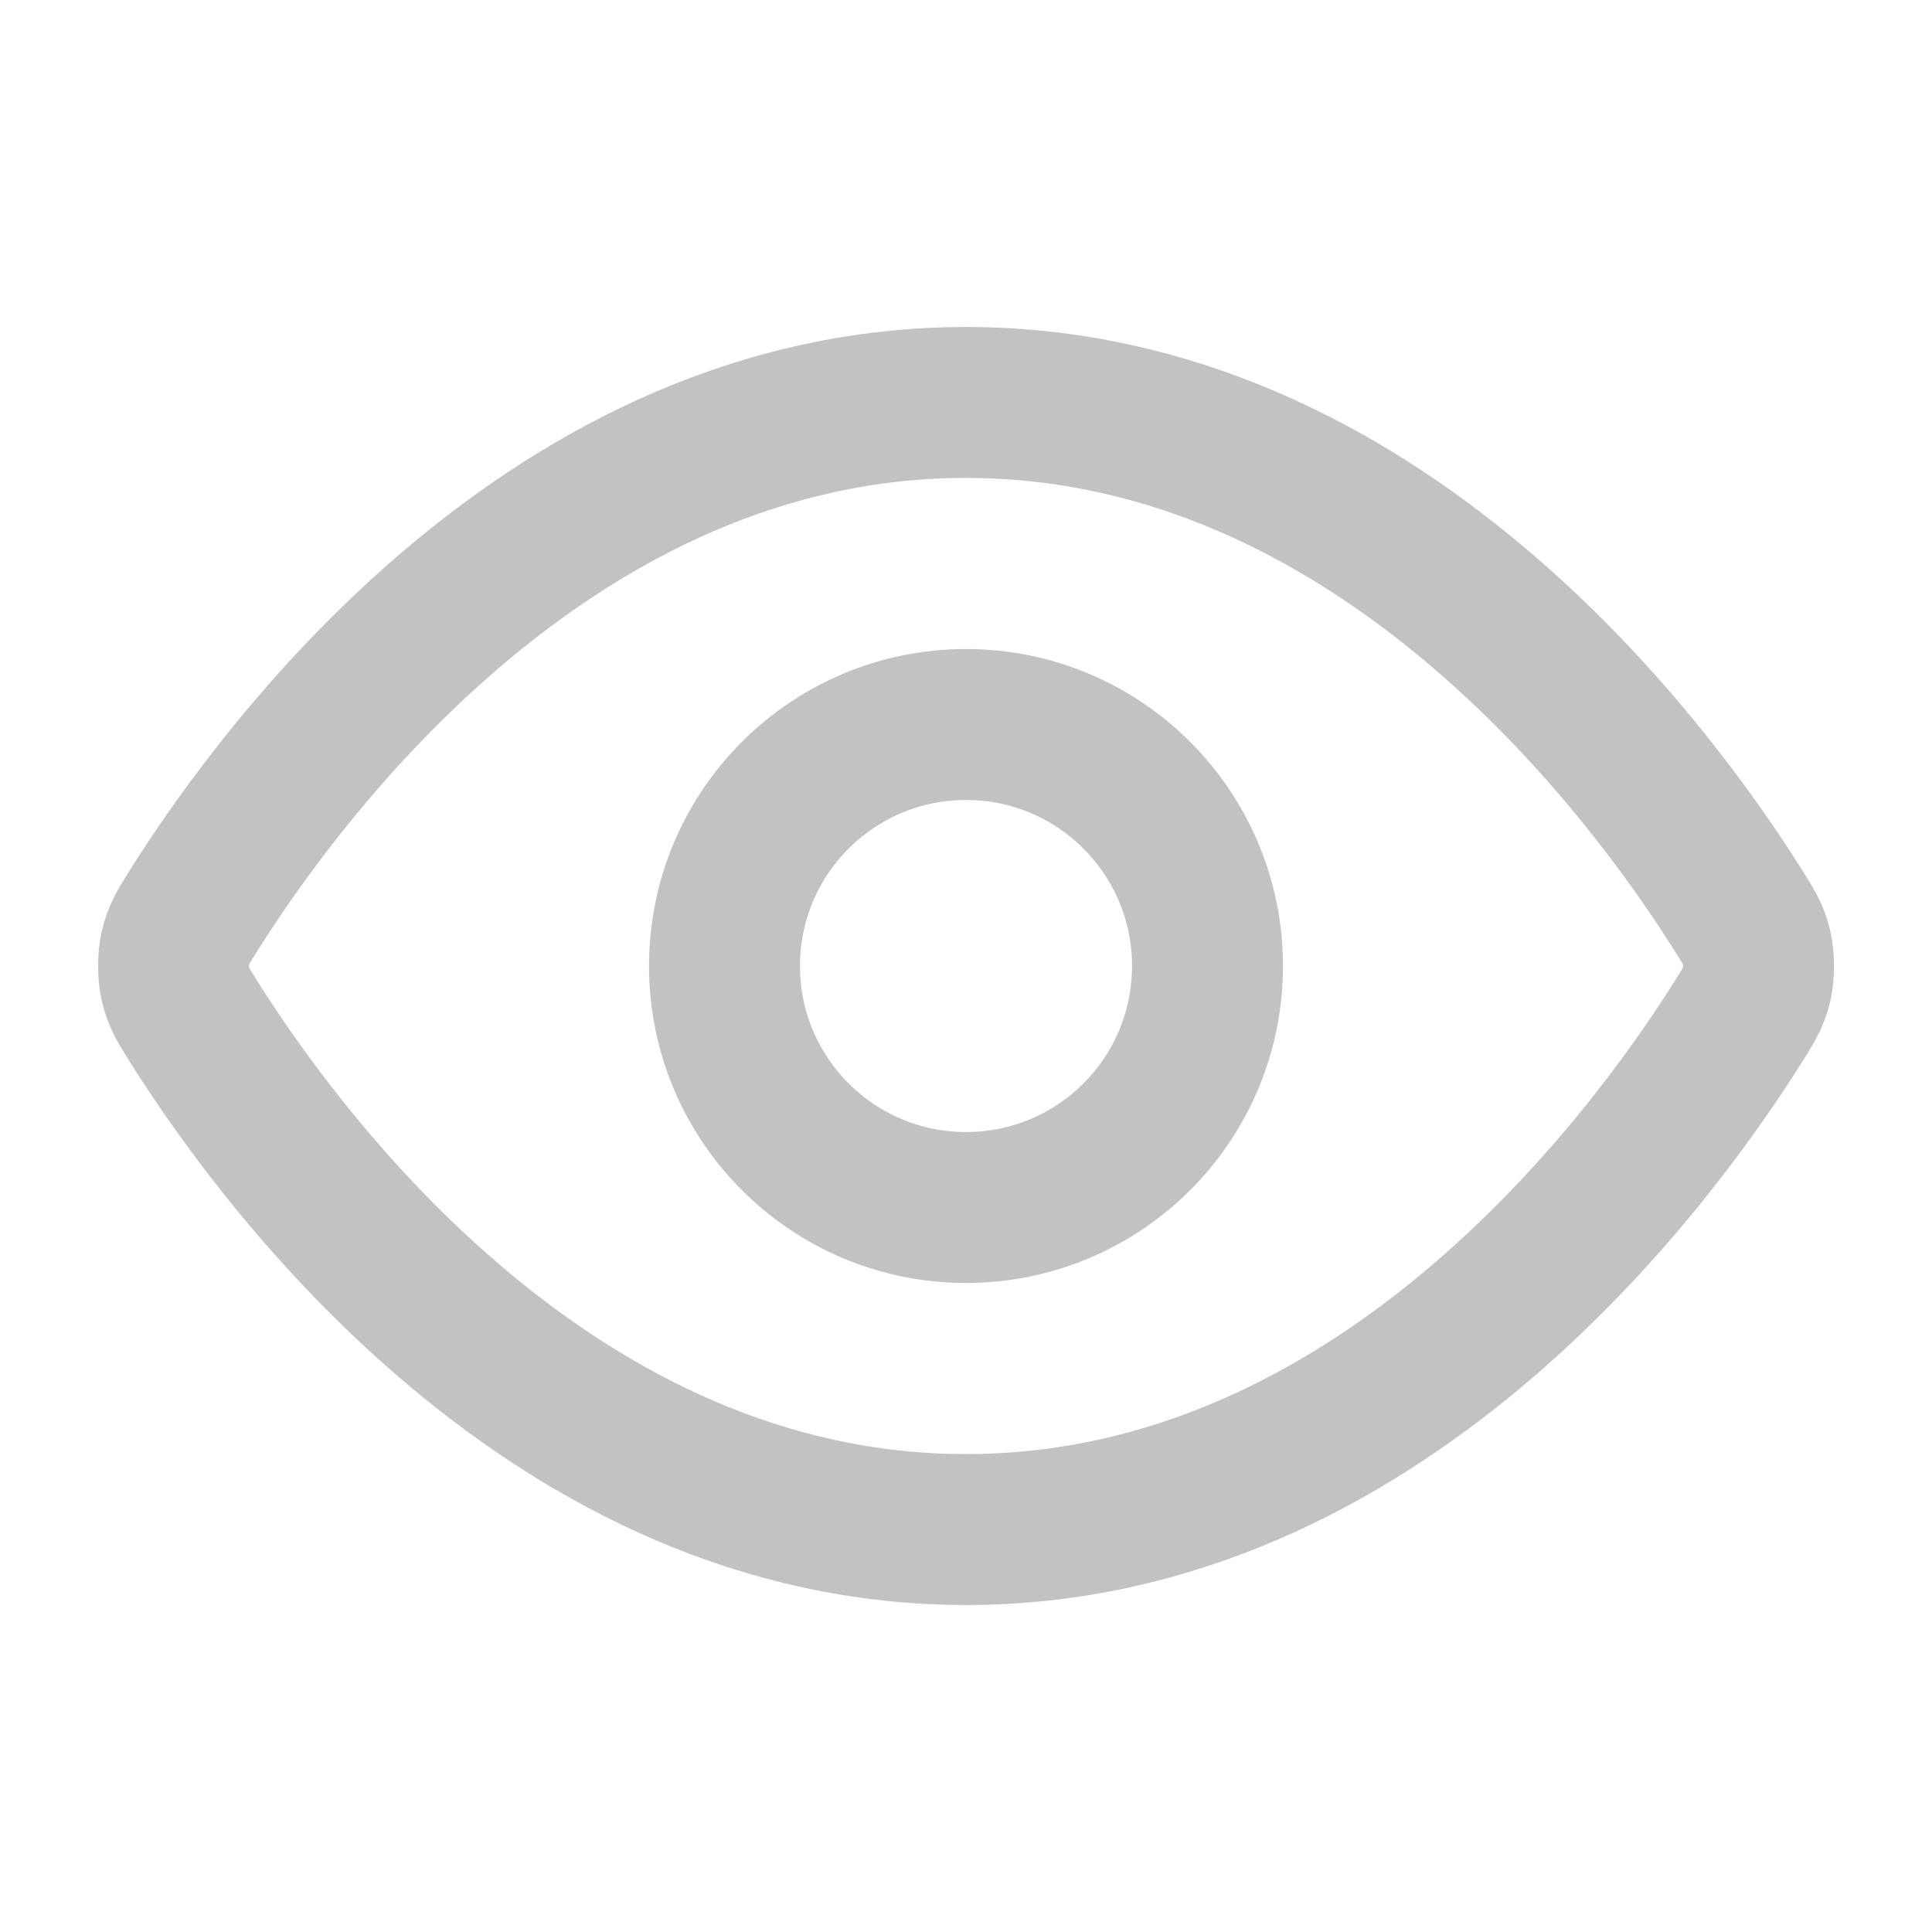
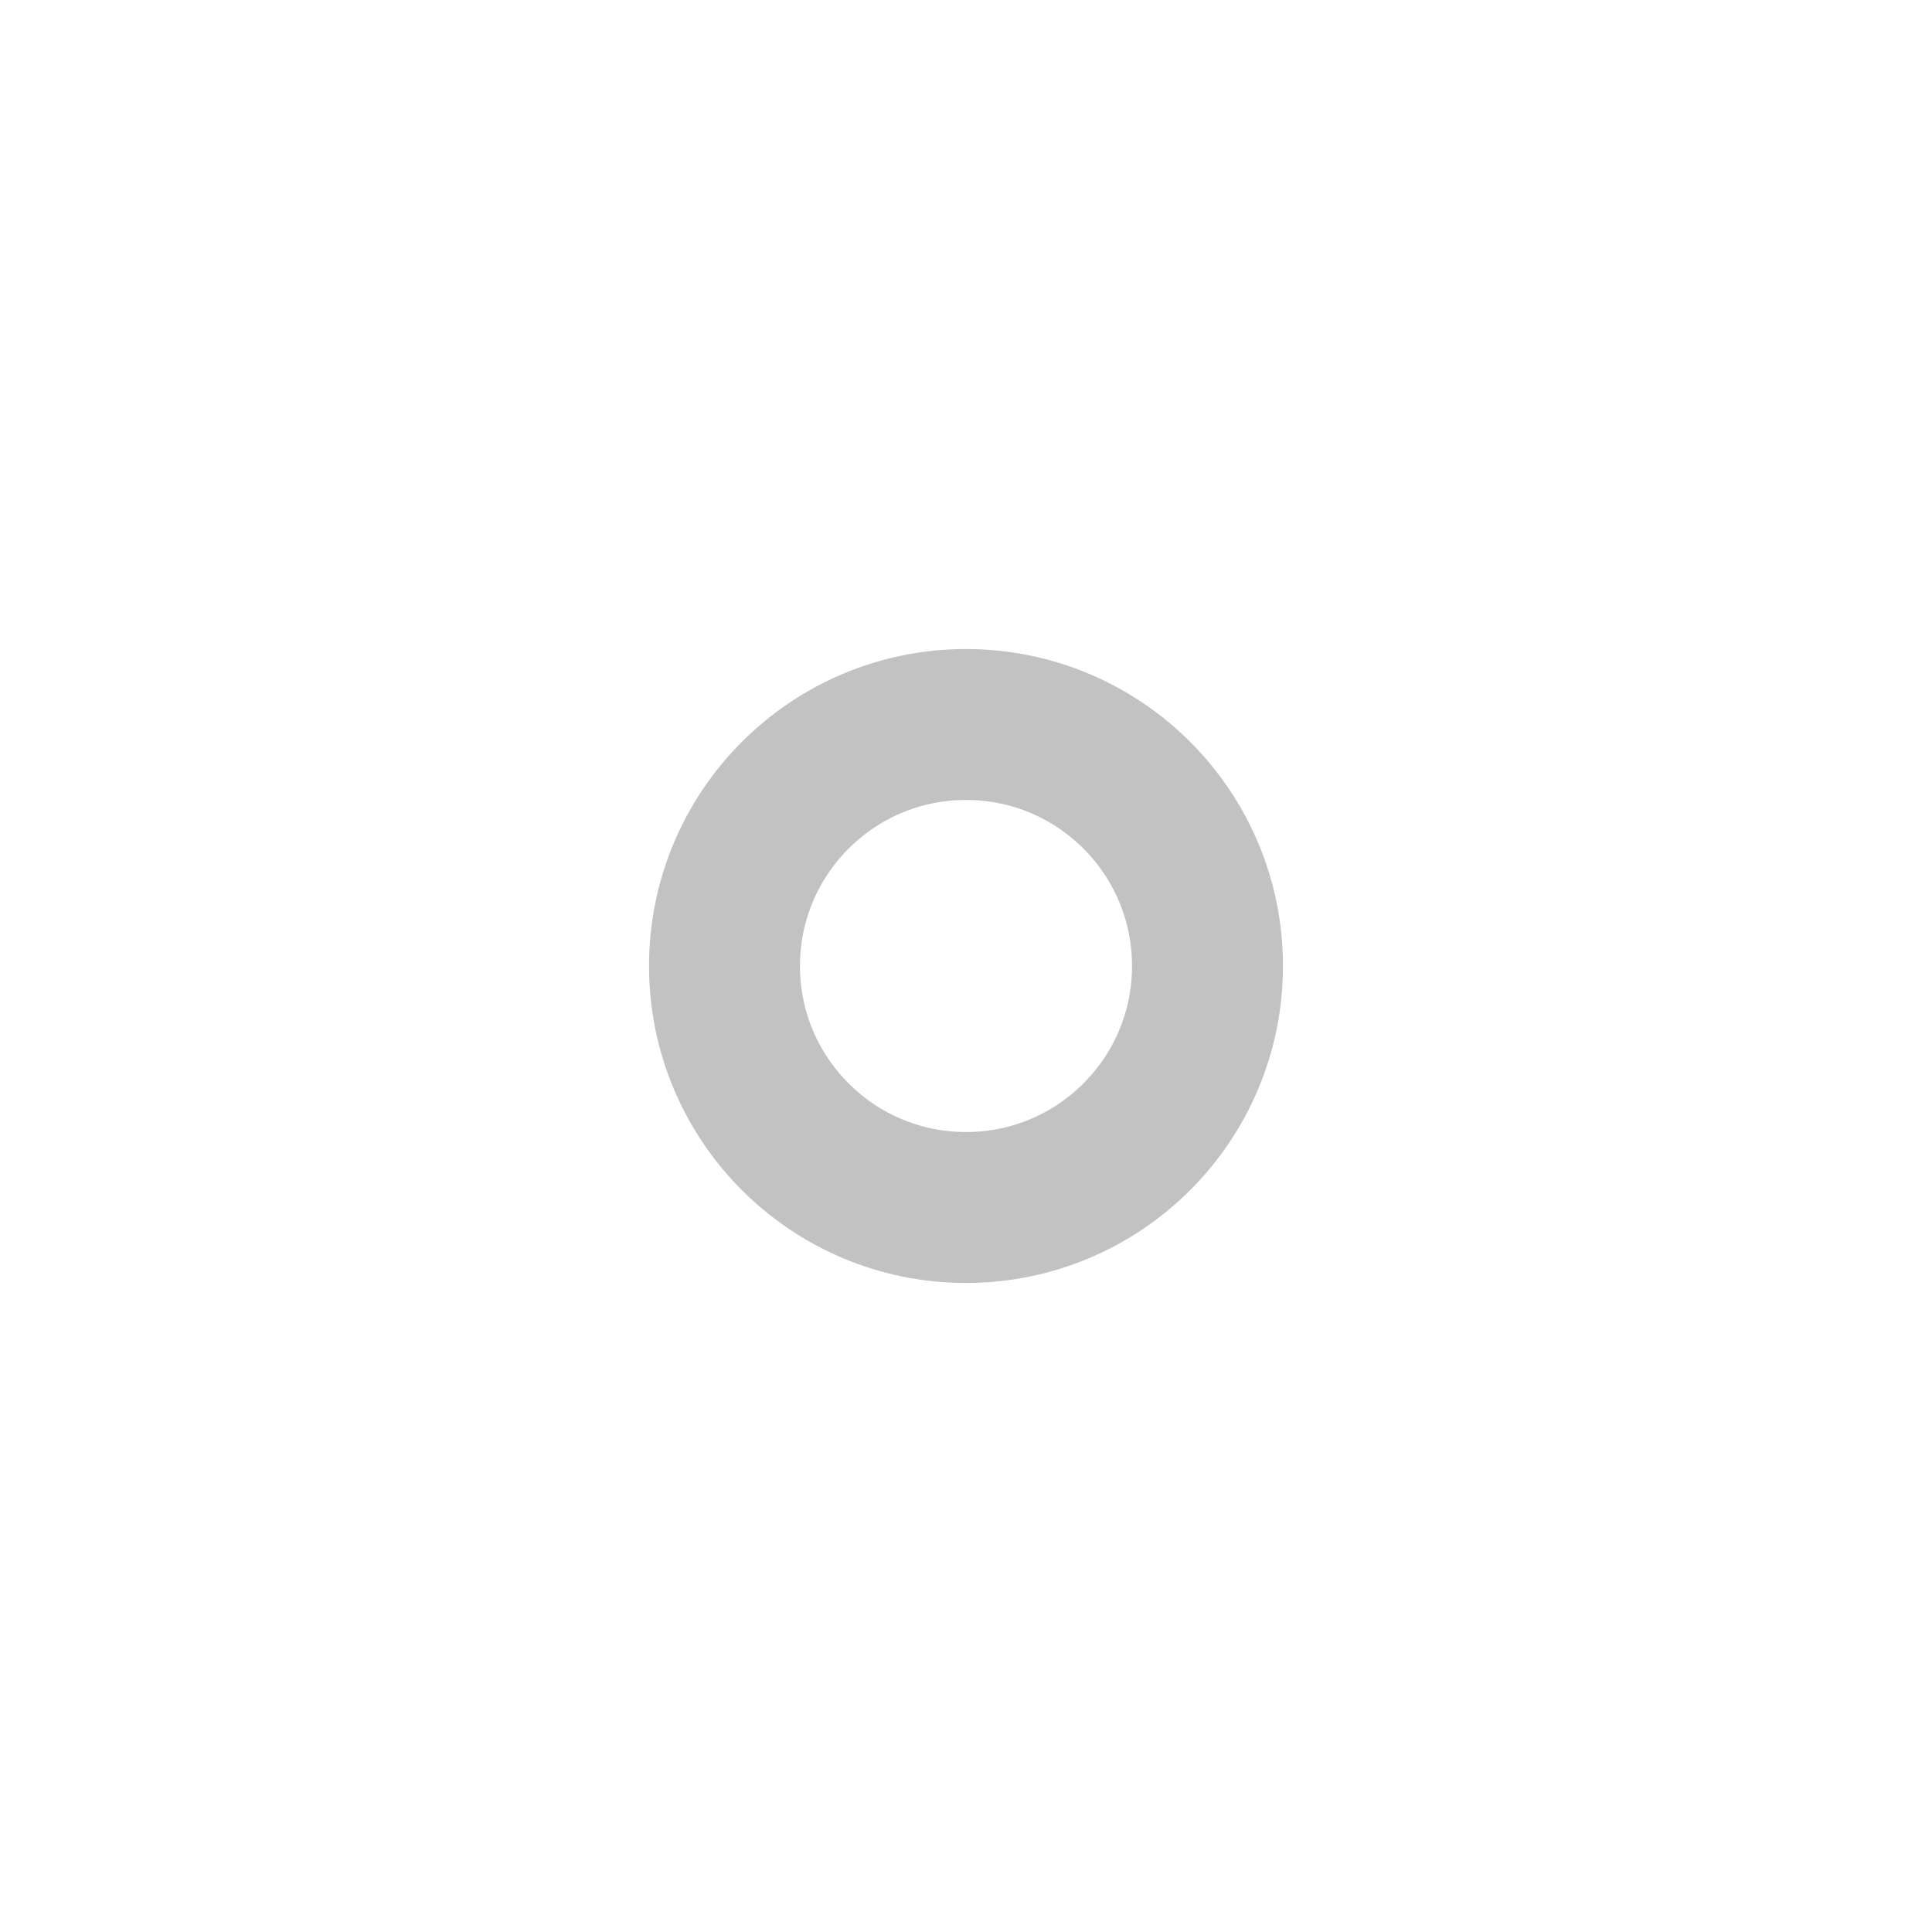
<svg xmlns="http://www.w3.org/2000/svg" width="16" height="16" viewBox="0 0 16 16" fill="none">
-   <path d="M1.613 8.475C1.523 8.332 1.477 8.26 1.452 8.149C1.433 8.066 1.433 7.934 1.452 7.851C1.477 7.74 1.523 7.668 1.613 7.525C2.364 6.337 4.597 3.333 8 3.333C11.404 3.333 13.637 6.337 14.387 7.525C14.478 7.668 14.523 7.74 14.549 7.851C14.568 7.934 14.568 8.066 14.549 8.149C14.523 8.26 14.478 8.332 14.387 8.475C13.637 9.663 11.404 12.667 8 12.667C4.597 12.667 2.364 9.663 1.613 8.475Z" stroke="#333332" stroke-opacity="0.3" stroke-width="1.25" stroke-linecap="round" stroke-linejoin="round" />
  <path d="M8 10C9.105 10 10 9.105 10 8C10 6.895 9.105 6 8 6C6.896 6 6 6.895 6 8C6 9.105 6.896 10 8 10Z" stroke="#333332" stroke-opacity="0.3" stroke-width="1.25" stroke-linecap="round" stroke-linejoin="round" />
</svg>